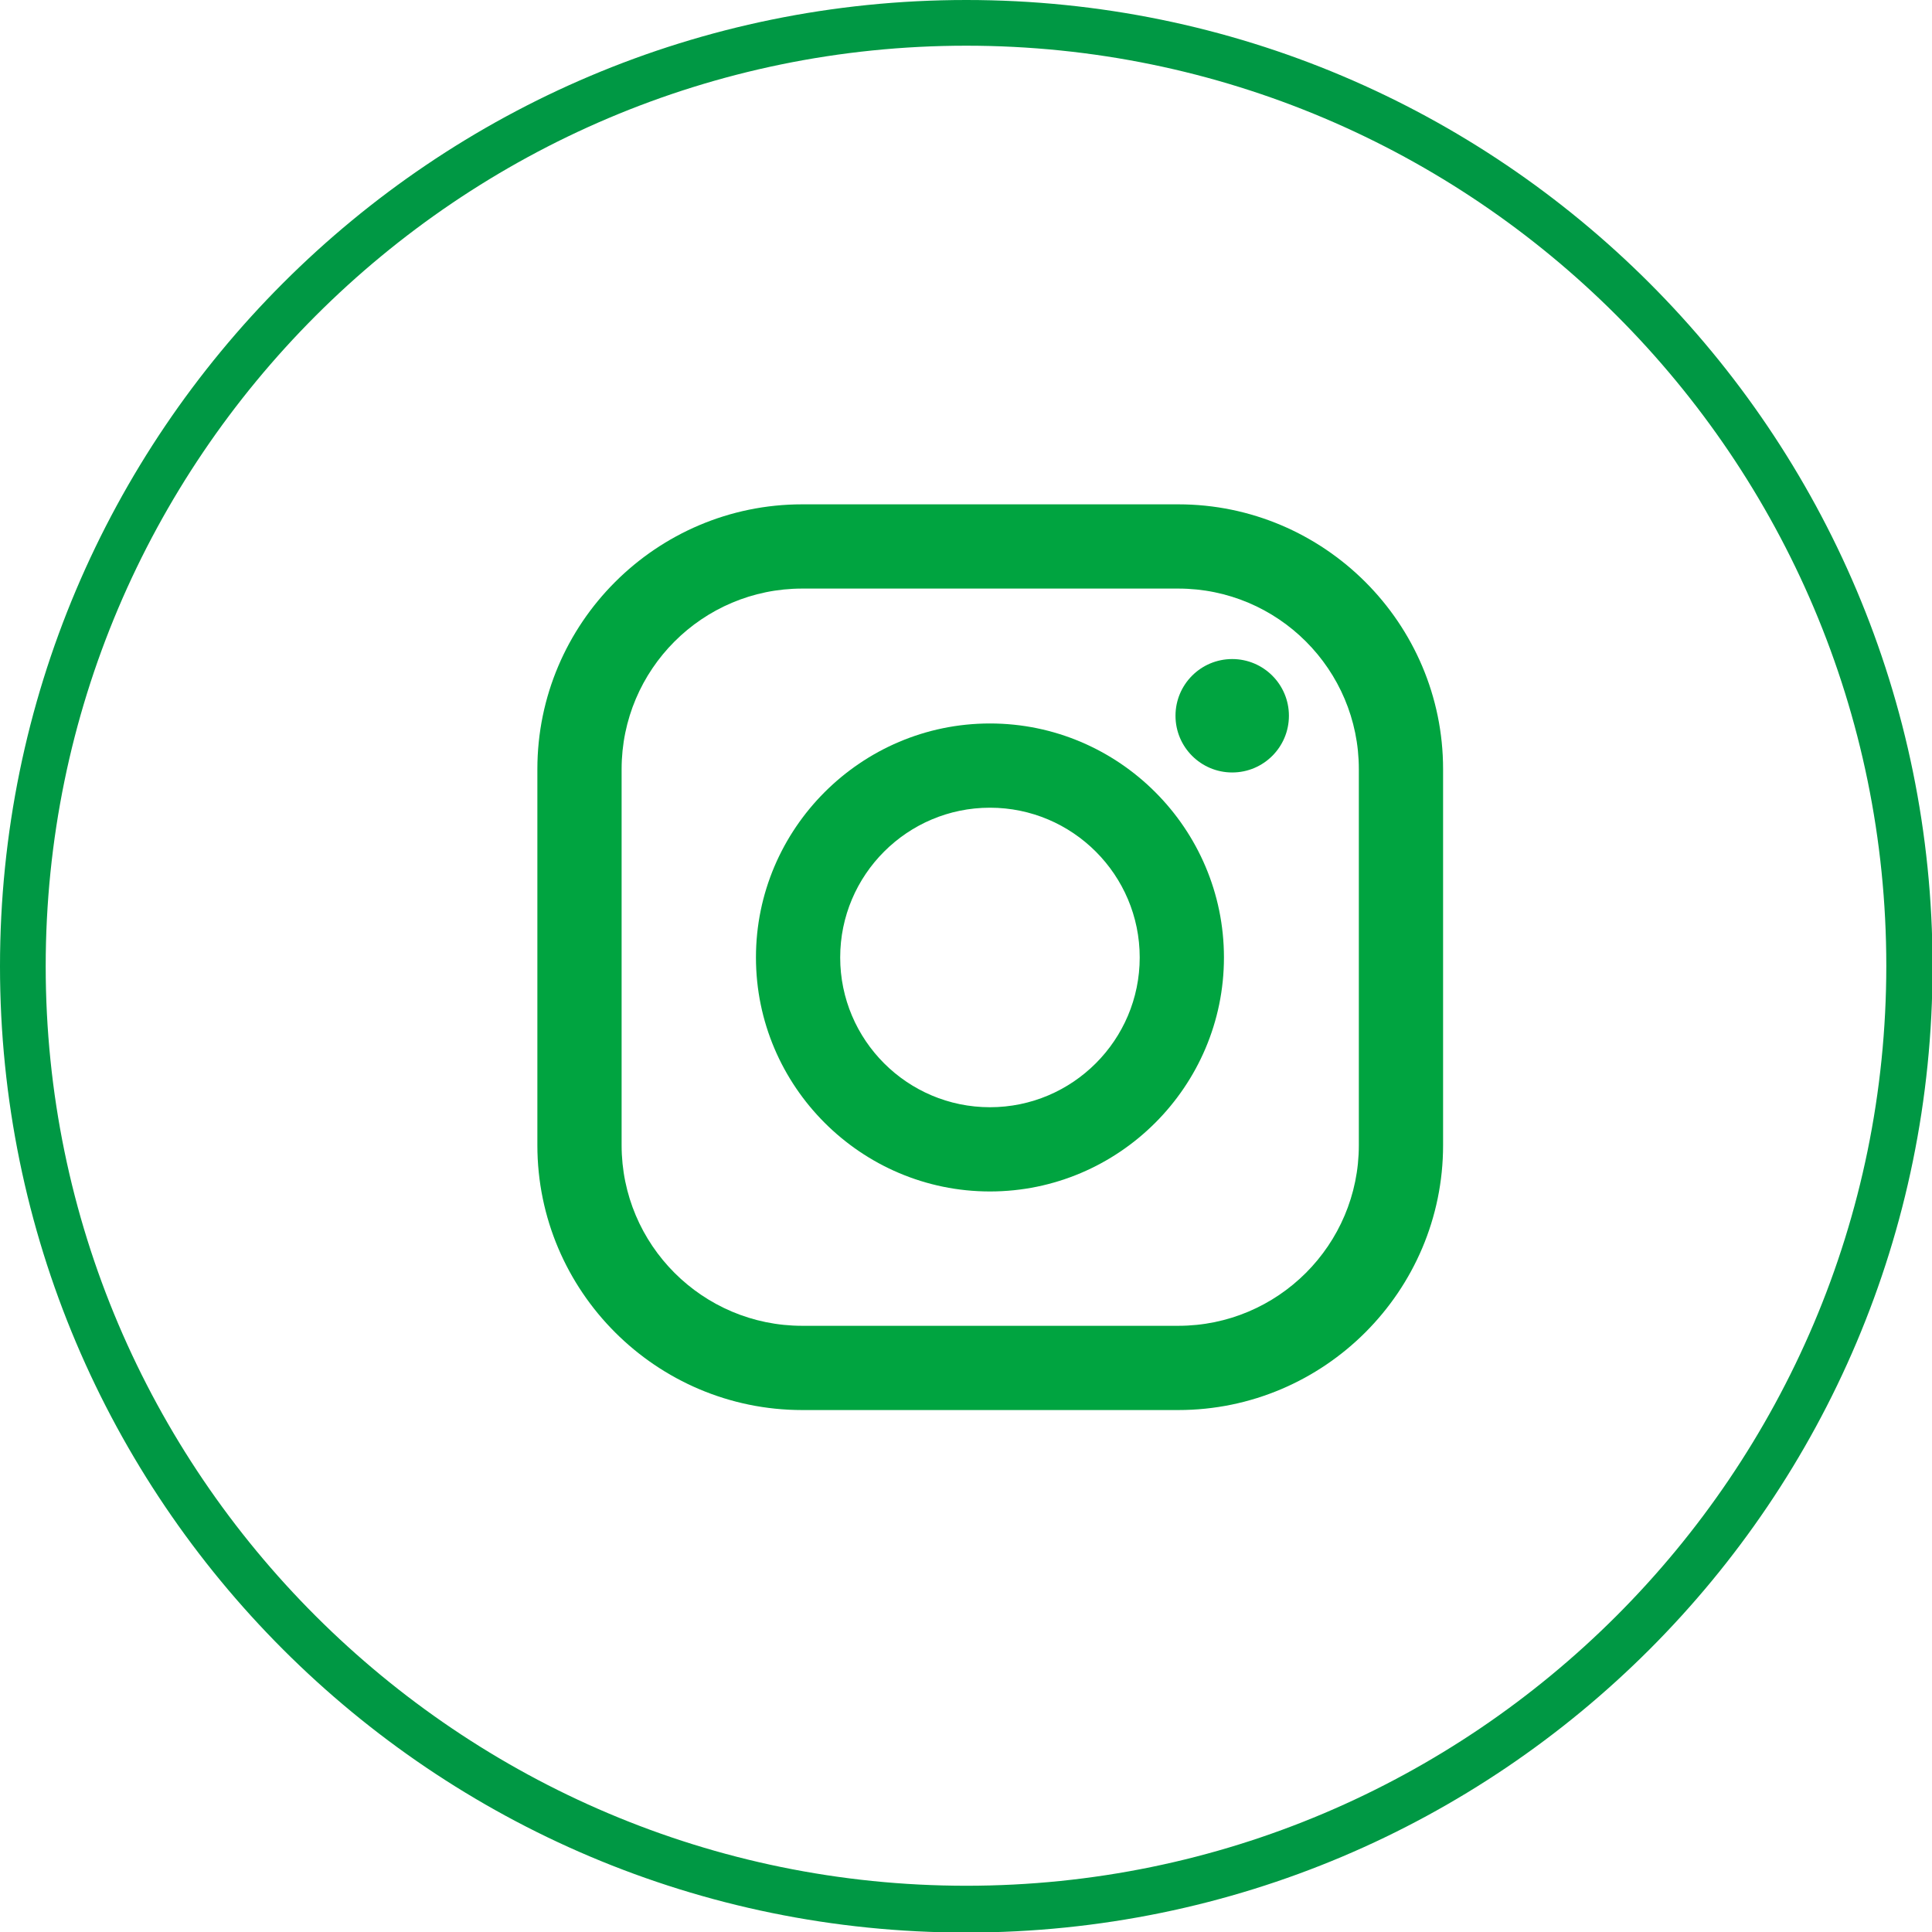
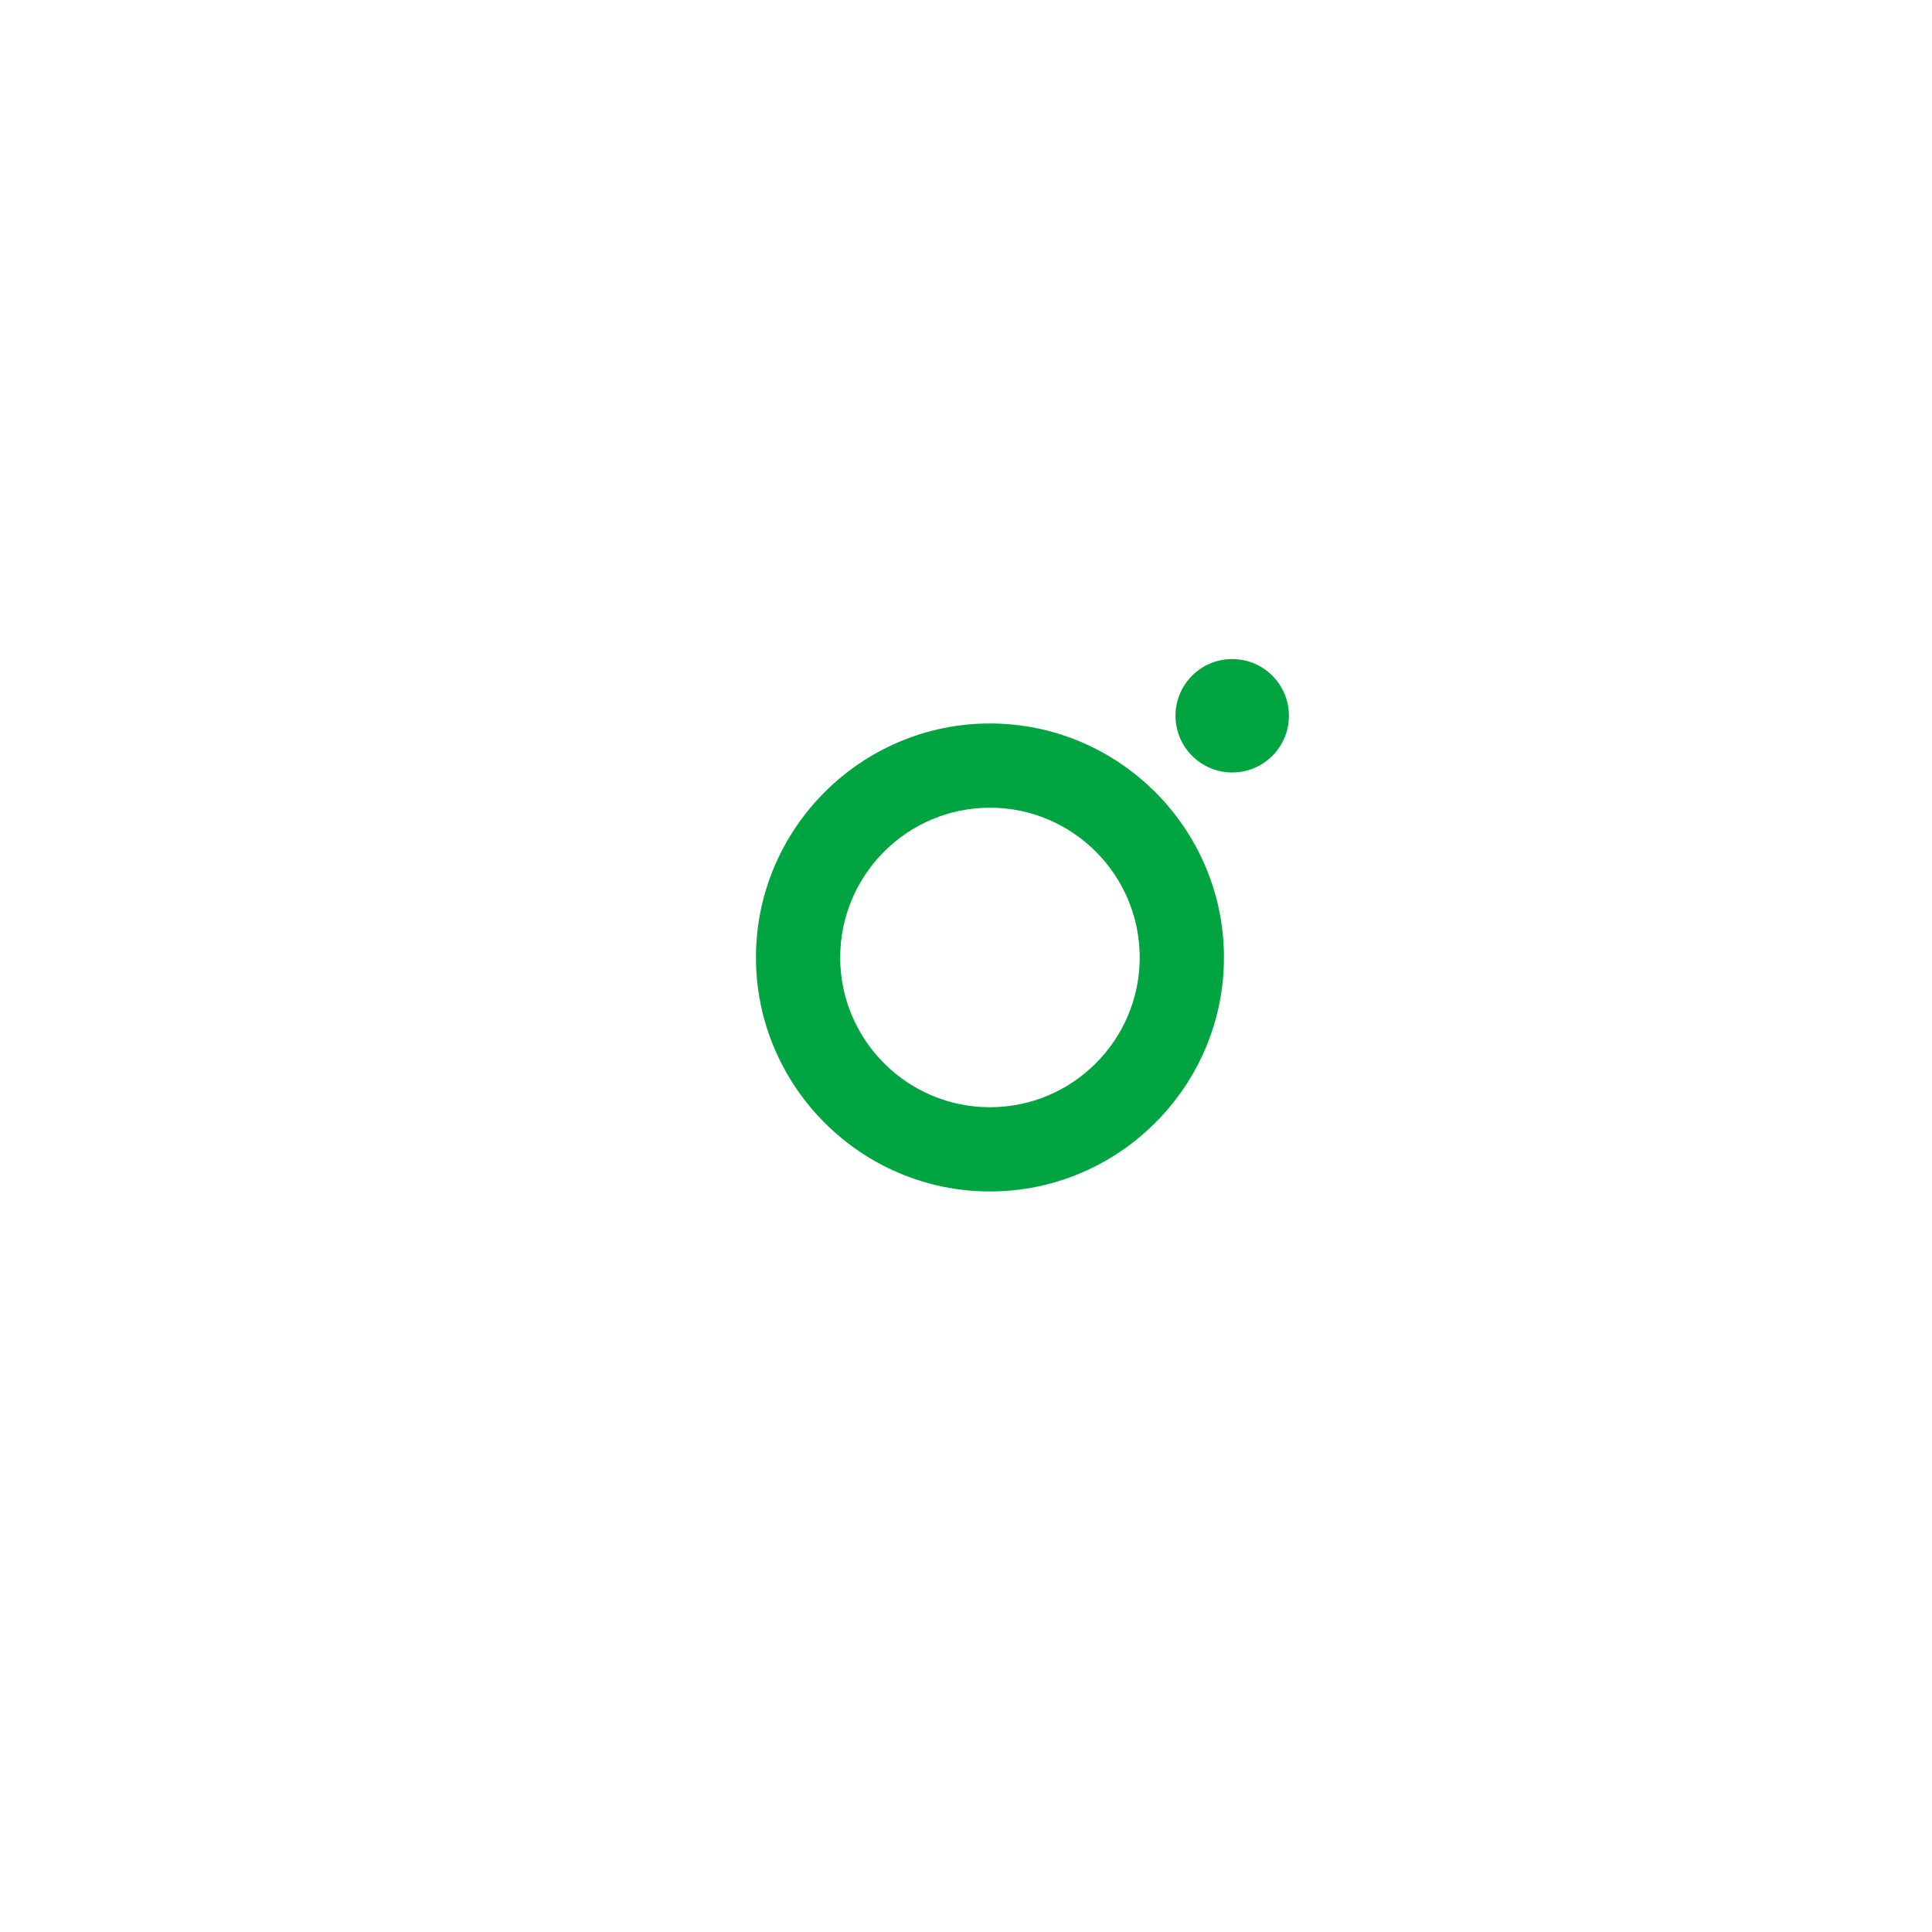
<svg xmlns="http://www.w3.org/2000/svg" id="_レイヤー_2" data-name="レイヤー 2" viewBox="0 0 35.09 35.09">
  <defs>
    <style>
      .cls-1 {
        fill: #009844;
      }

      .cls-2 {
        fill: #00a440;
      }
    </style>
  </defs>
  <g id="_レイヤー_1-2" data-name="レイヤー 1">
    <g>
      <g>
-         <path class="cls-2" d="M21.4,25.61h-6.83c-2.65,0-4.81-2.16-4.81-4.81v-6.83c0-2.65,2.16-4.81,4.81-4.81h6.83c2.65,0,4.81,2.16,4.81,4.81v6.83c0,2.65-2.16,4.81-4.81,4.81ZM14.57,10.69c-1.81,0-3.28,1.47-3.28,3.28v6.83c0,1.81,1.47,3.28,3.28,3.28h6.83c1.81,0,3.28-1.47,3.28-3.28v-6.83c0-1.81-1.47-3.28-3.28-3.28h-6.83Z" />
        <circle class="cls-2" cx="22.38" cy="13" r="1.03" />
        <path class="cls-2" d="M17.98,21.64c-2.34,0-4.25-1.91-4.25-4.25s1.91-4.25,4.25-4.25,4.25,1.91,4.25,4.25-1.91,4.25-4.25,4.25ZM17.98,14.67c-1.5,0-2.72,1.22-2.72,2.72s1.22,2.72,2.72,2.72,2.72-1.22,2.72-2.72-1.22-2.72-2.72-2.72Z" />
      </g>
-       <path class="cls-1" d="M17.55.83c9.22,0,16.71,7.5,16.71,16.71s-7.5,16.71-16.71,16.71S.83,26.76.83,17.55,8.33.83,17.55.83M17.55,0C7.86,0,0,7.86,0,17.55s7.86,17.55,17.55,17.55,17.55-7.86,17.55-17.55S27.24,0,17.55,0h0Z" />
    </g>
  </g>
</svg>